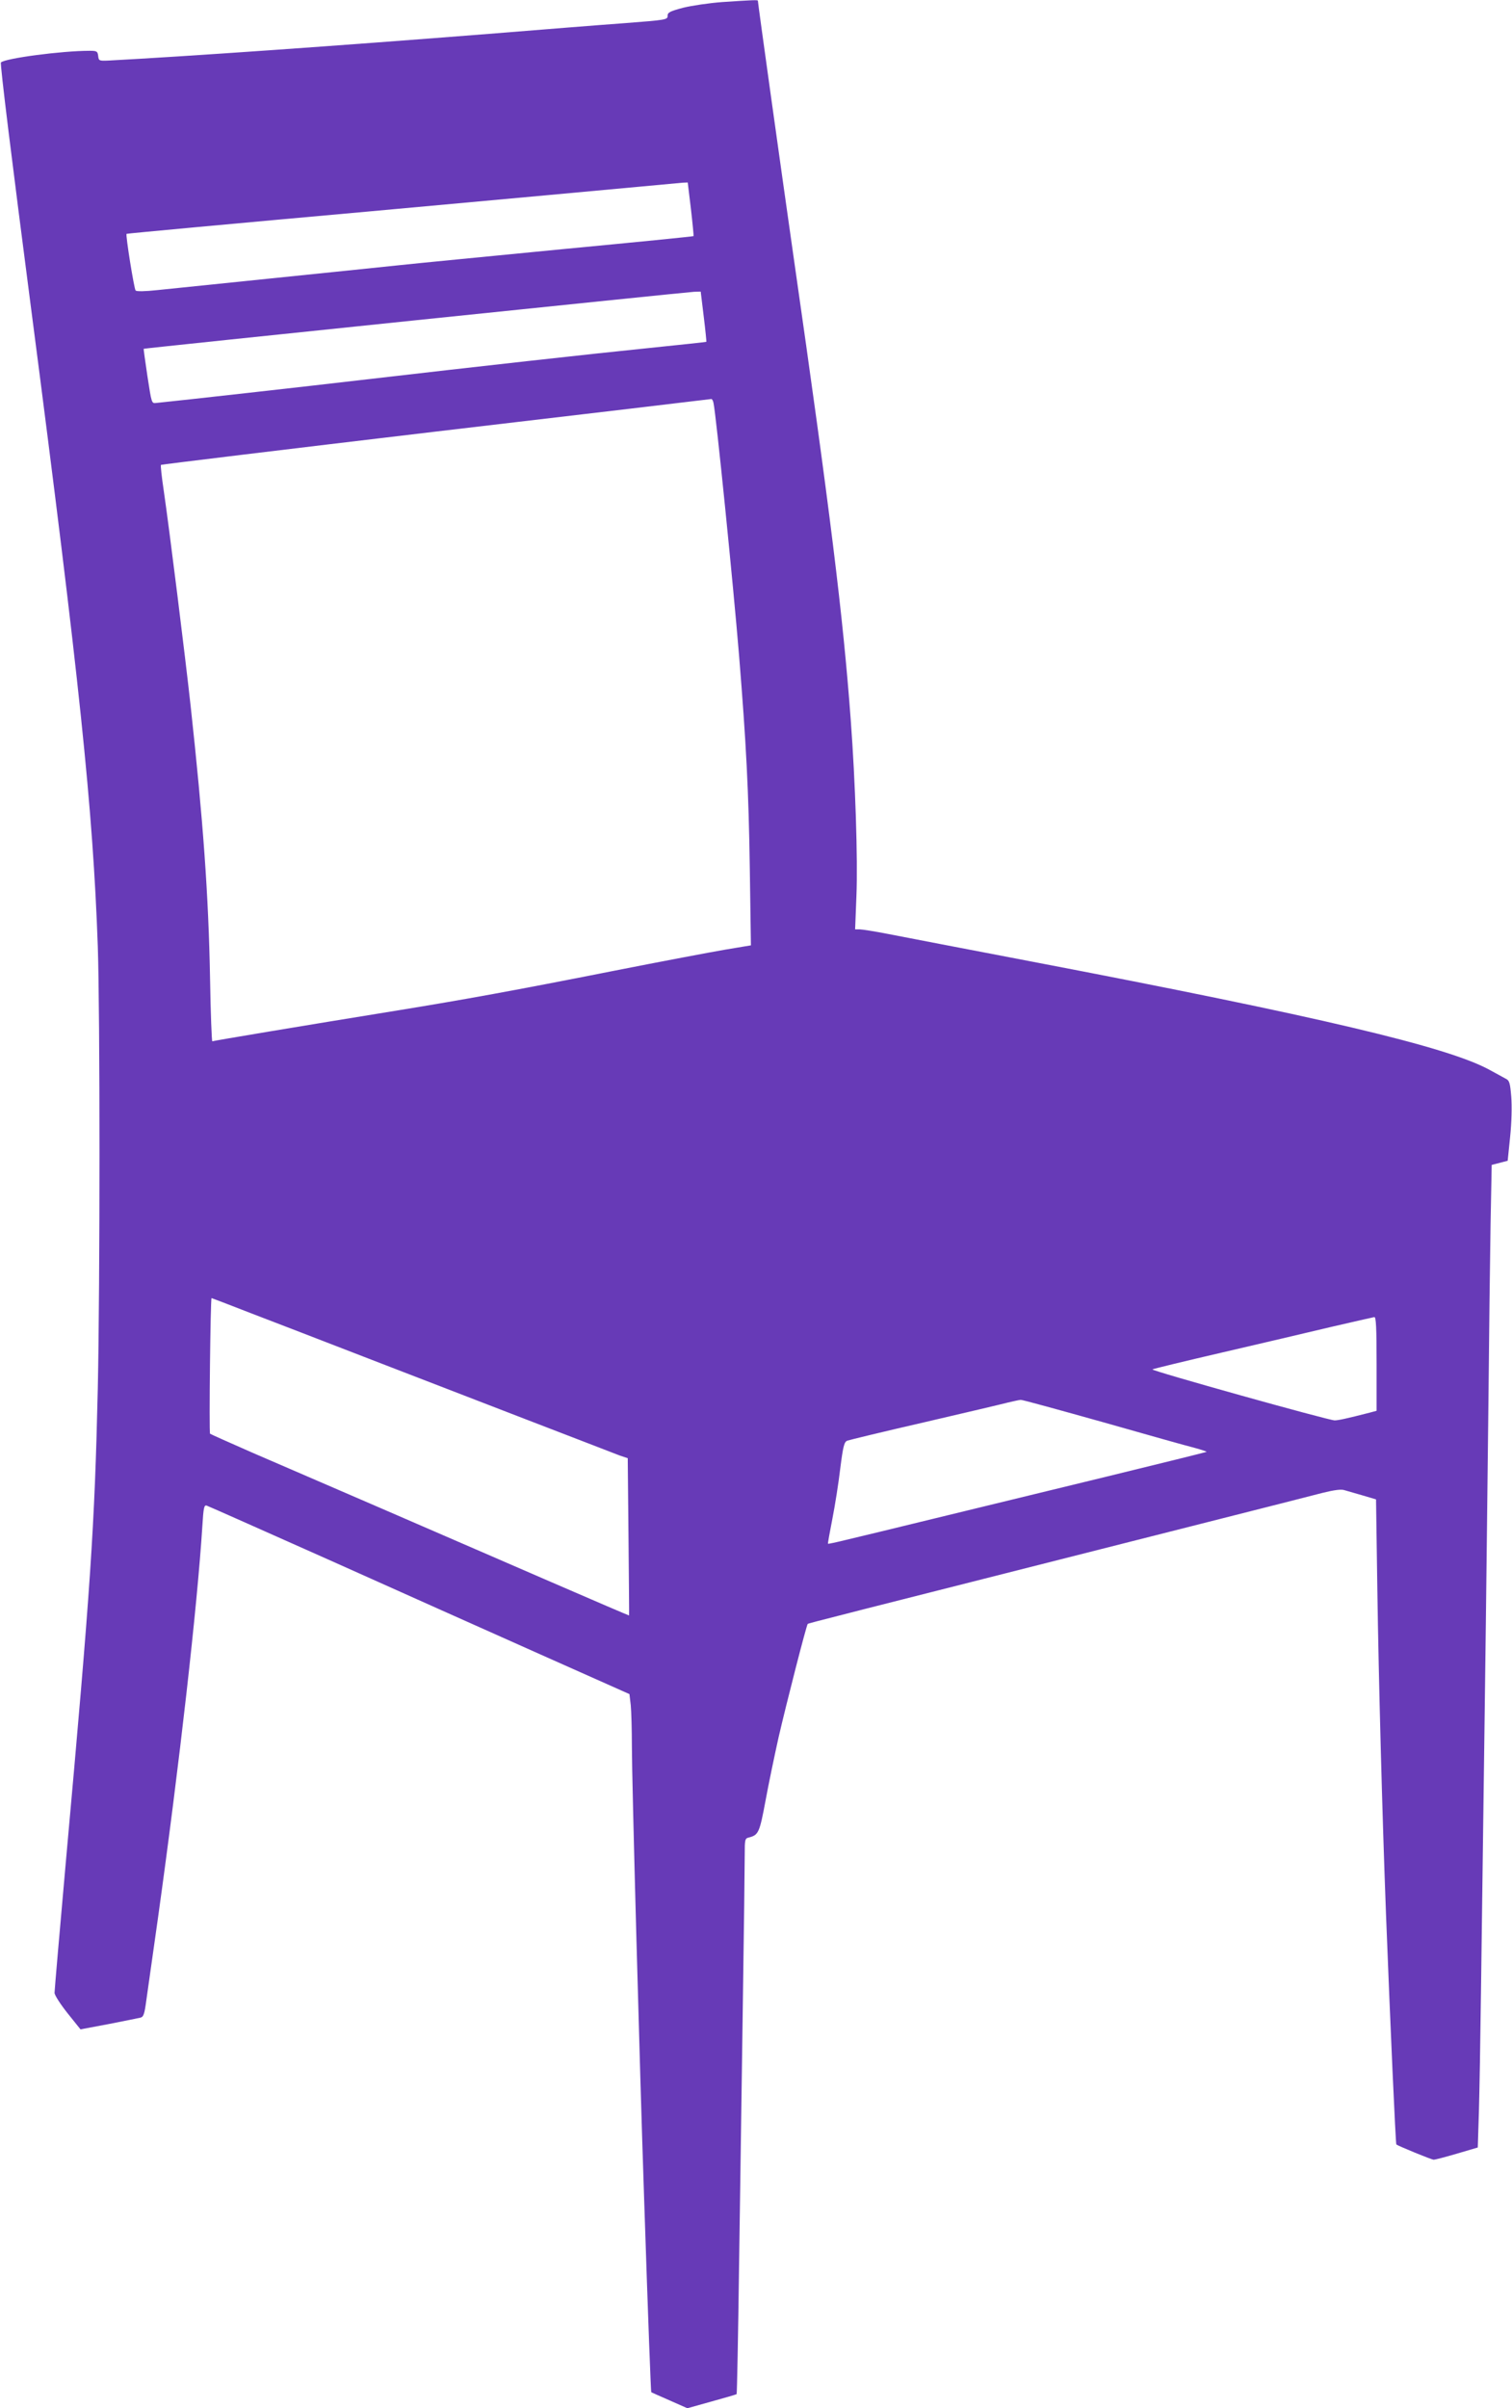
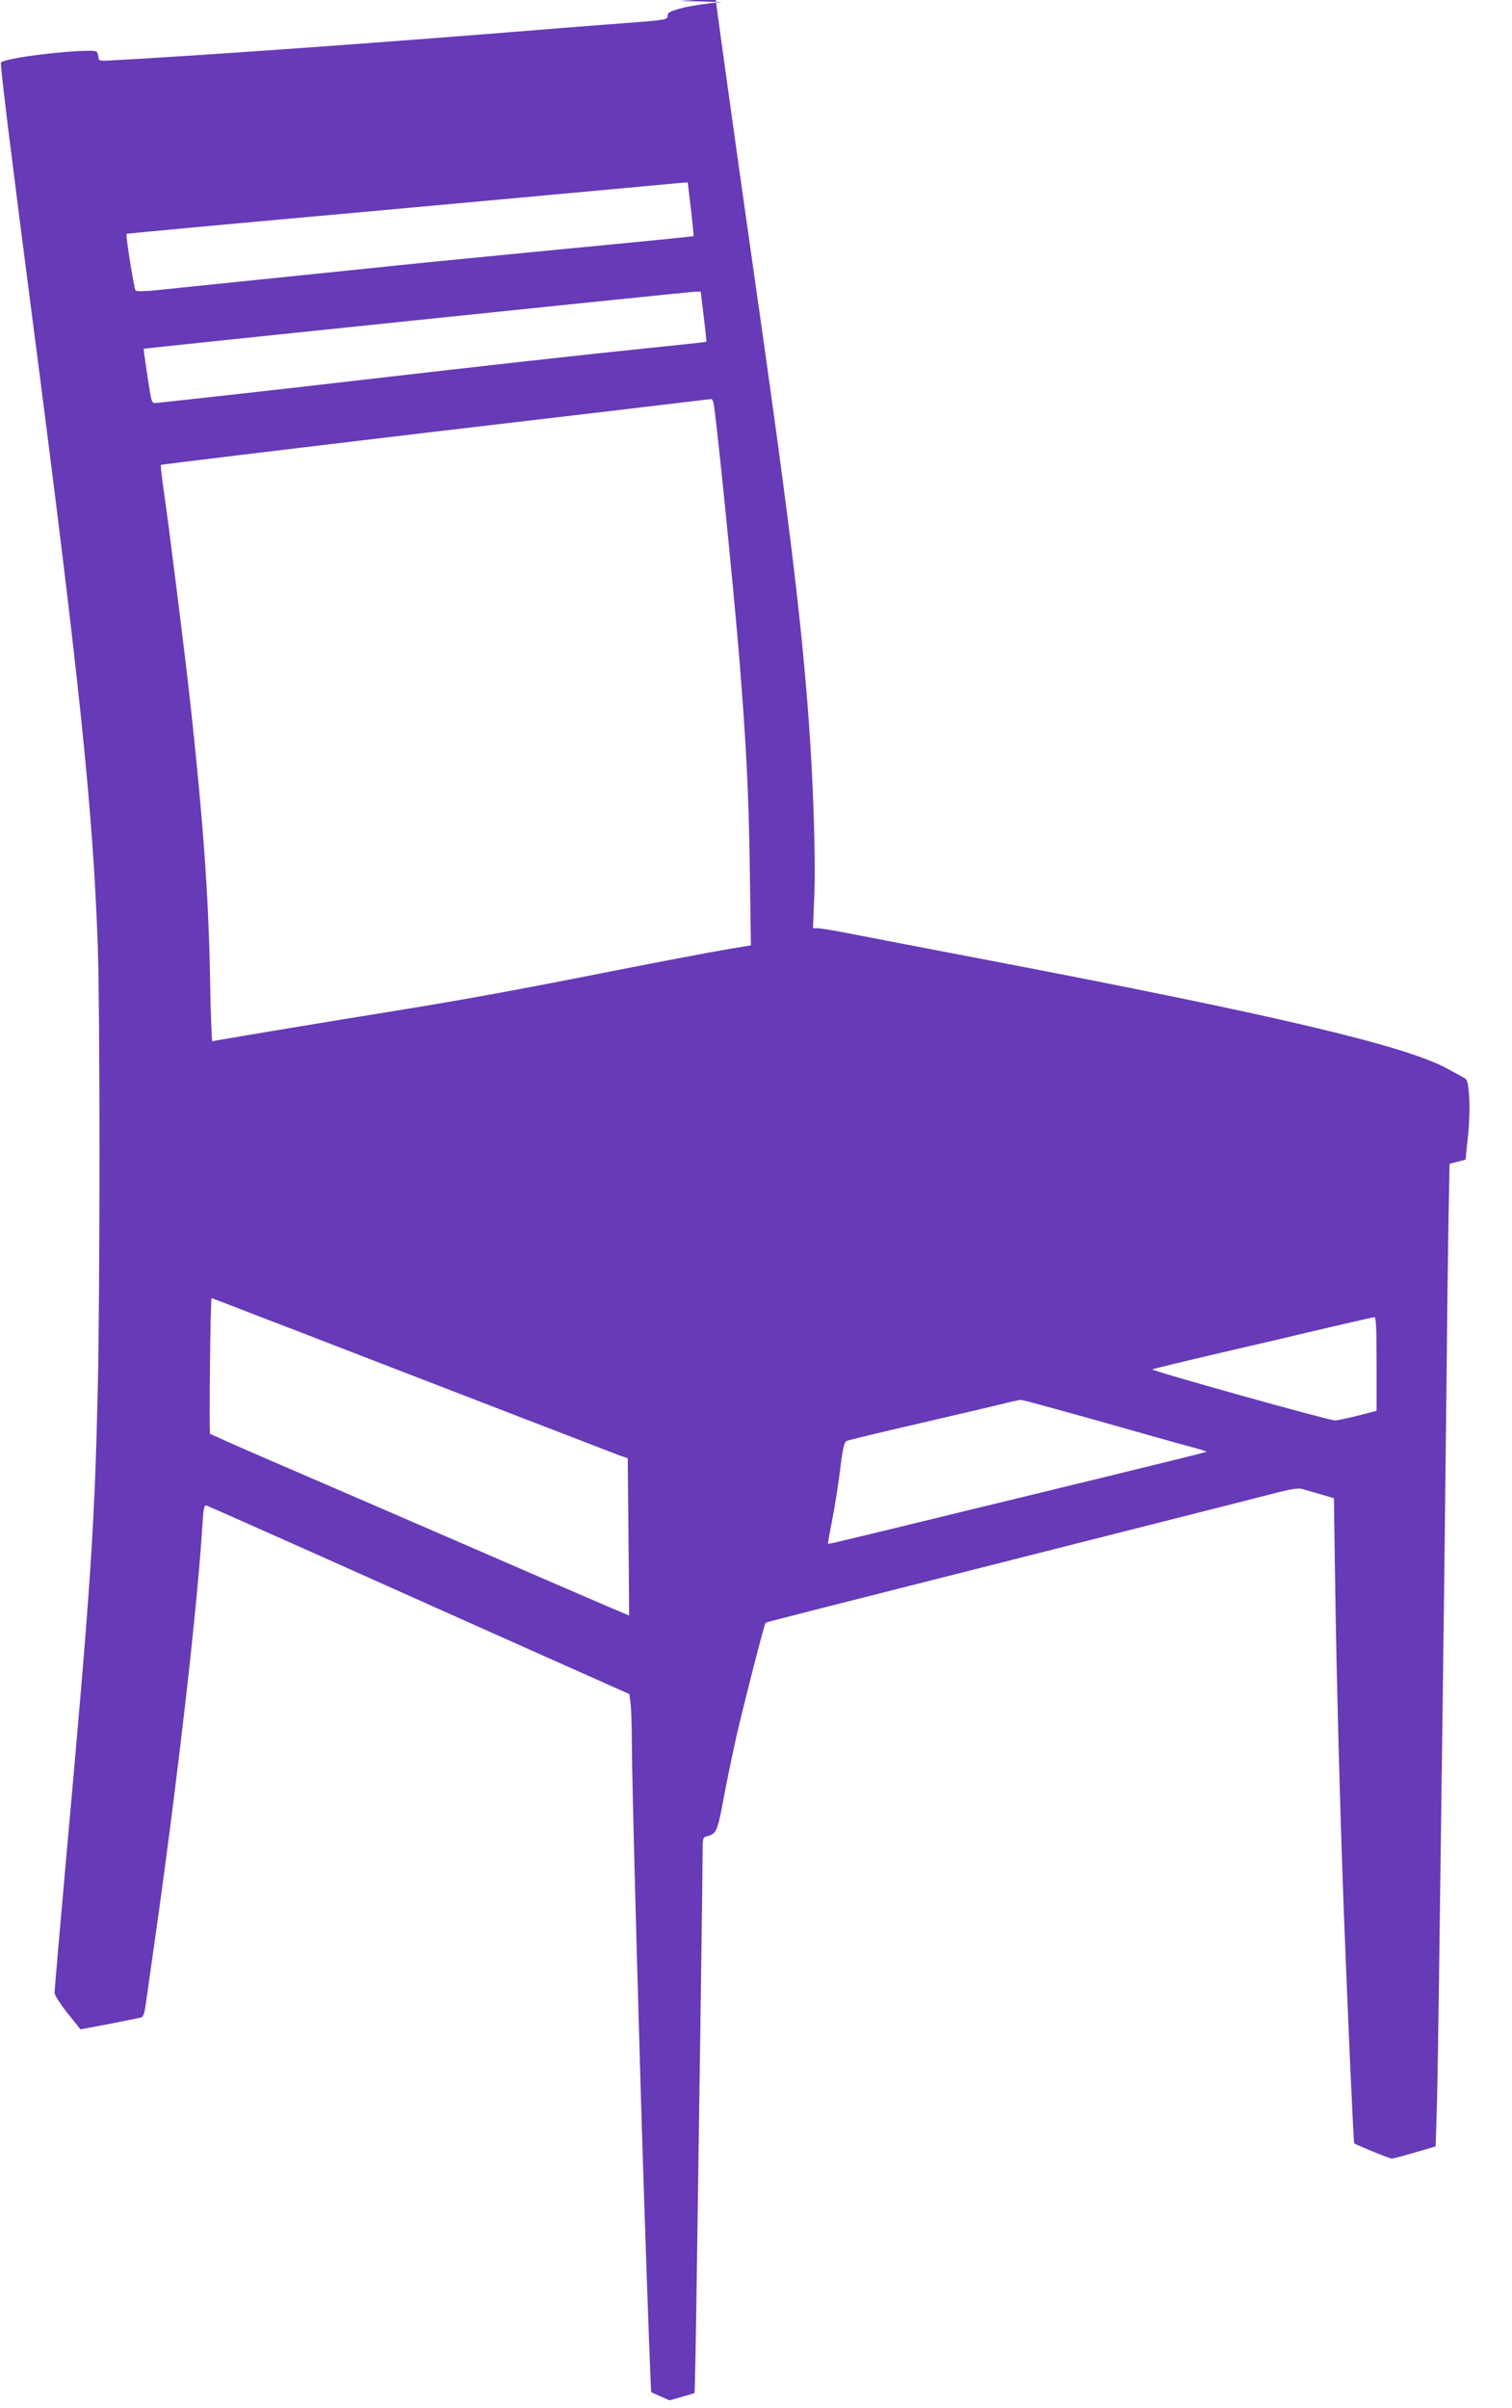
<svg xmlns="http://www.w3.org/2000/svg" version="1.0" width="804pt" height="1280pt" viewBox="0 0 804 1280" preserveAspectRatio="xMidYMid meet">
  <g transform="translate(0,1280) scale(0.1,-0.1)" fill="#673ab7" stroke="none">
-     <path d="M3840 12789 c-69 -5 -162 -19 -207 -30 -71 -19 -83 -25 -83 -43 0 -21 -8 -22 -227 -39 -126 -9 -451 -35 -723 -57 -810 -64 -1610 -120 -2025 -142 -48 -2 -50 -1 -53 25 -3 24 -7 27 -45 27 -149 0 -450 -40 -472 -62 -6 -5 60 -536 161 -1313 258 -1984 328 -2652 354 -3385 12 -351 12 -1795 0 -2351 -17 -737 -37 -1043 -170 -2517 -33 -370 -60 -683 -60 -695 0 -12 31 -60 69 -108 l69 -86 149 28 c81 16 157 31 169 34 17 4 22 17 32 92 7 48 35 246 62 438 114 817 209 1656 236 2083 6 98 9 113 23 109 9 -3 304 -134 656 -291 352 -158 854 -382 1116 -499 l476 -212 7 -59 c3 -32 6 -131 6 -220 0 -178 41 -1693 65 -2401 22 -669 36 -1029 38 -1031 1 -1 45 -20 97 -43 l95 -42 129 36 c72 20 131 37 133 39 2 2 8 311 13 687 6 376 14 1001 20 1389 6 388 10 744 10 791 0 82 1 87 23 92 50 13 56 26 87 192 16 88 48 241 70 340 40 174 148 596 155 603 4 4 127 35 2090 532 308 78 600 152 649 165 61 15 98 20 115 14 14 -4 58 -17 97 -28 l71 -21 7 -482 c7 -476 26 -1195 46 -1723 23 -593 51 -1219 55 -1224 8 -7 187 -81 199 -81 6 0 61 14 122 32 l112 33 6 190 c3 104 8 390 11 635 3 245 12 922 20 1505 8 583 16 1330 20 1660 3 330 8 742 11 917 l6 316 43 11 42 11 13 127 c8 77 10 162 6 213 -6 74 -10 87 -29 96 -12 7 -52 28 -88 48 -224 122 -907 283 -2434 575 -346 66 -688 132 -760 146 -71 14 -141 25 -154 25 l-24 0 7 178 c8 193 -6 609 -30 932 -41 557 -109 1104 -305 2470 -66 462 -189 1343 -189 1356 0 5 -27 4 -190 -7z m-166 -1100 c9 -78 15 -143 14 -144 -2 -2 -313 -33 -693 -69 -379 -37 -773 -75 -875 -86 -102 -11 -408 -42 -680 -70 -272 -28 -544 -56 -603 -62 -65 -7 -111 -8 -116 -2 -8 9 -54 295 -48 301 2 2 577 55 1278 118 701 64 1360 124 1464 134 105 10 202 19 216 20 l26 1 17 -141z m68 -571 c9 -73 15 -134 14 -135 -1 -1 -139 -16 -306 -33 -307 -31 -892 -96 -1530 -170 -273 -32 -960 -109 -1090 -122 -24 -3 -24 -1 -46 142 -12 80 -21 146 -20 146 3 3 2894 302 2927 303 l35 1 16 -132z m52 -460 c14 -63 106 -976 136 -1343 38 -468 51 -720 57 -1130 l6 -410 -138 -23 c-76 -13 -341 -63 -589 -112 -535 -106 -802 -154 -1146 -210 -519 -84 -985 -162 -991 -165 -3 -3 -9 147 -12 333 -8 444 -37 840 -103 1447 -29 265 -114 947 -143 1145 -11 74 -18 136 -15 139 2 2 660 82 1462 177 801 94 1460 172 1464 173 4 1 10 -9 12 -21z m-2458 -4839 c115 -44 385 -148 599 -231 215 -83 599 -231 855 -330 256 -99 484 -186 506 -195 l42 -14 4 -417 c2 -229 4 -418 3 -419 0 -1 -187 79 -415 178 -564 245 -1318 571 -1585 686 -121 53 -224 99 -228 102 -6 6 2 721 8 721 1 0 96 -36 211 -81z m5984 -269 l0 -249 -37 -10 c-121 -31 -167 -41 -186 -41 -32 0 -977 264 -969 271 4 3 169 43 367 89 198 46 459 107 580 136 121 28 226 52 233 53 9 1 12 -55 12 -249z m-1457 -309 c232 -66 452 -128 489 -137 37 -10 66 -20 64 -21 -2 -2 -241 -61 -532 -132 -291 -71 -700 -170 -909 -221 -209 -51 -423 -103 -475 -115 -52 -13 -96 -22 -97 -21 -2 1 9 60 23 132 14 71 33 191 42 268 15 119 21 141 37 148 11 4 196 49 410 98 215 50 415 97 445 105 30 7 61 14 68 14 7 1 203 -53 435 -118z" />
+     <path d="M3840 12789 c-69 -5 -162 -19 -207 -30 -71 -19 -83 -25 -83 -43 0 -21 -8 -22 -227 -39 -126 -9 -451 -35 -723 -57 -810 -64 -1610 -120 -2025 -142 -48 -2 -50 -1 -53 25 -3 24 -7 27 -45 27 -149 0 -450 -40 -472 -62 -6 -5 60 -536 161 -1313 258 -1984 328 -2652 354 -3385 12 -351 12 -1795 0 -2351 -17 -737 -37 -1043 -170 -2517 -33 -370 -60 -683 -60 -695 0 -12 31 -60 69 -108 l69 -86 149 28 c81 16 157 31 169 34 17 4 22 17 32 92 7 48 35 246 62 438 114 817 209 1656 236 2083 6 98 9 113 23 109 9 -3 304 -134 656 -291 352 -158 854 -382 1116 -499 l476 -212 7 -59 c3 -32 6 -131 6 -220 0 -178 41 -1693 65 -2401 22 -669 36 -1029 38 -1031 1 -1 45 -20 97 -43 c72 20 131 37 133 39 2 2 8 311 13 687 6 376 14 1001 20 1389 6 388 10 744 10 791 0 82 1 87 23 92 50 13 56 26 87 192 16 88 48 241 70 340 40 174 148 596 155 603 4 4 127 35 2090 532 308 78 600 152 649 165 61 15 98 20 115 14 14 -4 58 -17 97 -28 l71 -21 7 -482 c7 -476 26 -1195 46 -1723 23 -593 51 -1219 55 -1224 8 -7 187 -81 199 -81 6 0 61 14 122 32 l112 33 6 190 c3 104 8 390 11 635 3 245 12 922 20 1505 8 583 16 1330 20 1660 3 330 8 742 11 917 l6 316 43 11 42 11 13 127 c8 77 10 162 6 213 -6 74 -10 87 -29 96 -12 7 -52 28 -88 48 -224 122 -907 283 -2434 575 -346 66 -688 132 -760 146 -71 14 -141 25 -154 25 l-24 0 7 178 c8 193 -6 609 -30 932 -41 557 -109 1104 -305 2470 -66 462 -189 1343 -189 1356 0 5 -27 4 -190 -7z m-166 -1100 c9 -78 15 -143 14 -144 -2 -2 -313 -33 -693 -69 -379 -37 -773 -75 -875 -86 -102 -11 -408 -42 -680 -70 -272 -28 -544 -56 -603 -62 -65 -7 -111 -8 -116 -2 -8 9 -54 295 -48 301 2 2 577 55 1278 118 701 64 1360 124 1464 134 105 10 202 19 216 20 l26 1 17 -141z m68 -571 c9 -73 15 -134 14 -135 -1 -1 -139 -16 -306 -33 -307 -31 -892 -96 -1530 -170 -273 -32 -960 -109 -1090 -122 -24 -3 -24 -1 -46 142 -12 80 -21 146 -20 146 3 3 2894 302 2927 303 l35 1 16 -132z m52 -460 c14 -63 106 -976 136 -1343 38 -468 51 -720 57 -1130 l6 -410 -138 -23 c-76 -13 -341 -63 -589 -112 -535 -106 -802 -154 -1146 -210 -519 -84 -985 -162 -991 -165 -3 -3 -9 147 -12 333 -8 444 -37 840 -103 1447 -29 265 -114 947 -143 1145 -11 74 -18 136 -15 139 2 2 660 82 1462 177 801 94 1460 172 1464 173 4 1 10 -9 12 -21z m-2458 -4839 c115 -44 385 -148 599 -231 215 -83 599 -231 855 -330 256 -99 484 -186 506 -195 l42 -14 4 -417 c2 -229 4 -418 3 -419 0 -1 -187 79 -415 178 -564 245 -1318 571 -1585 686 -121 53 -224 99 -228 102 -6 6 2 721 8 721 1 0 96 -36 211 -81z m5984 -269 l0 -249 -37 -10 c-121 -31 -167 -41 -186 -41 -32 0 -977 264 -969 271 4 3 169 43 367 89 198 46 459 107 580 136 121 28 226 52 233 53 9 1 12 -55 12 -249z m-1457 -309 c232 -66 452 -128 489 -137 37 -10 66 -20 64 -21 -2 -2 -241 -61 -532 -132 -291 -71 -700 -170 -909 -221 -209 -51 -423 -103 -475 -115 -52 -13 -96 -22 -97 -21 -2 1 9 60 23 132 14 71 33 191 42 268 15 119 21 141 37 148 11 4 196 49 410 98 215 50 415 97 445 105 30 7 61 14 68 14 7 1 203 -53 435 -118z" />
  </g>
</svg>